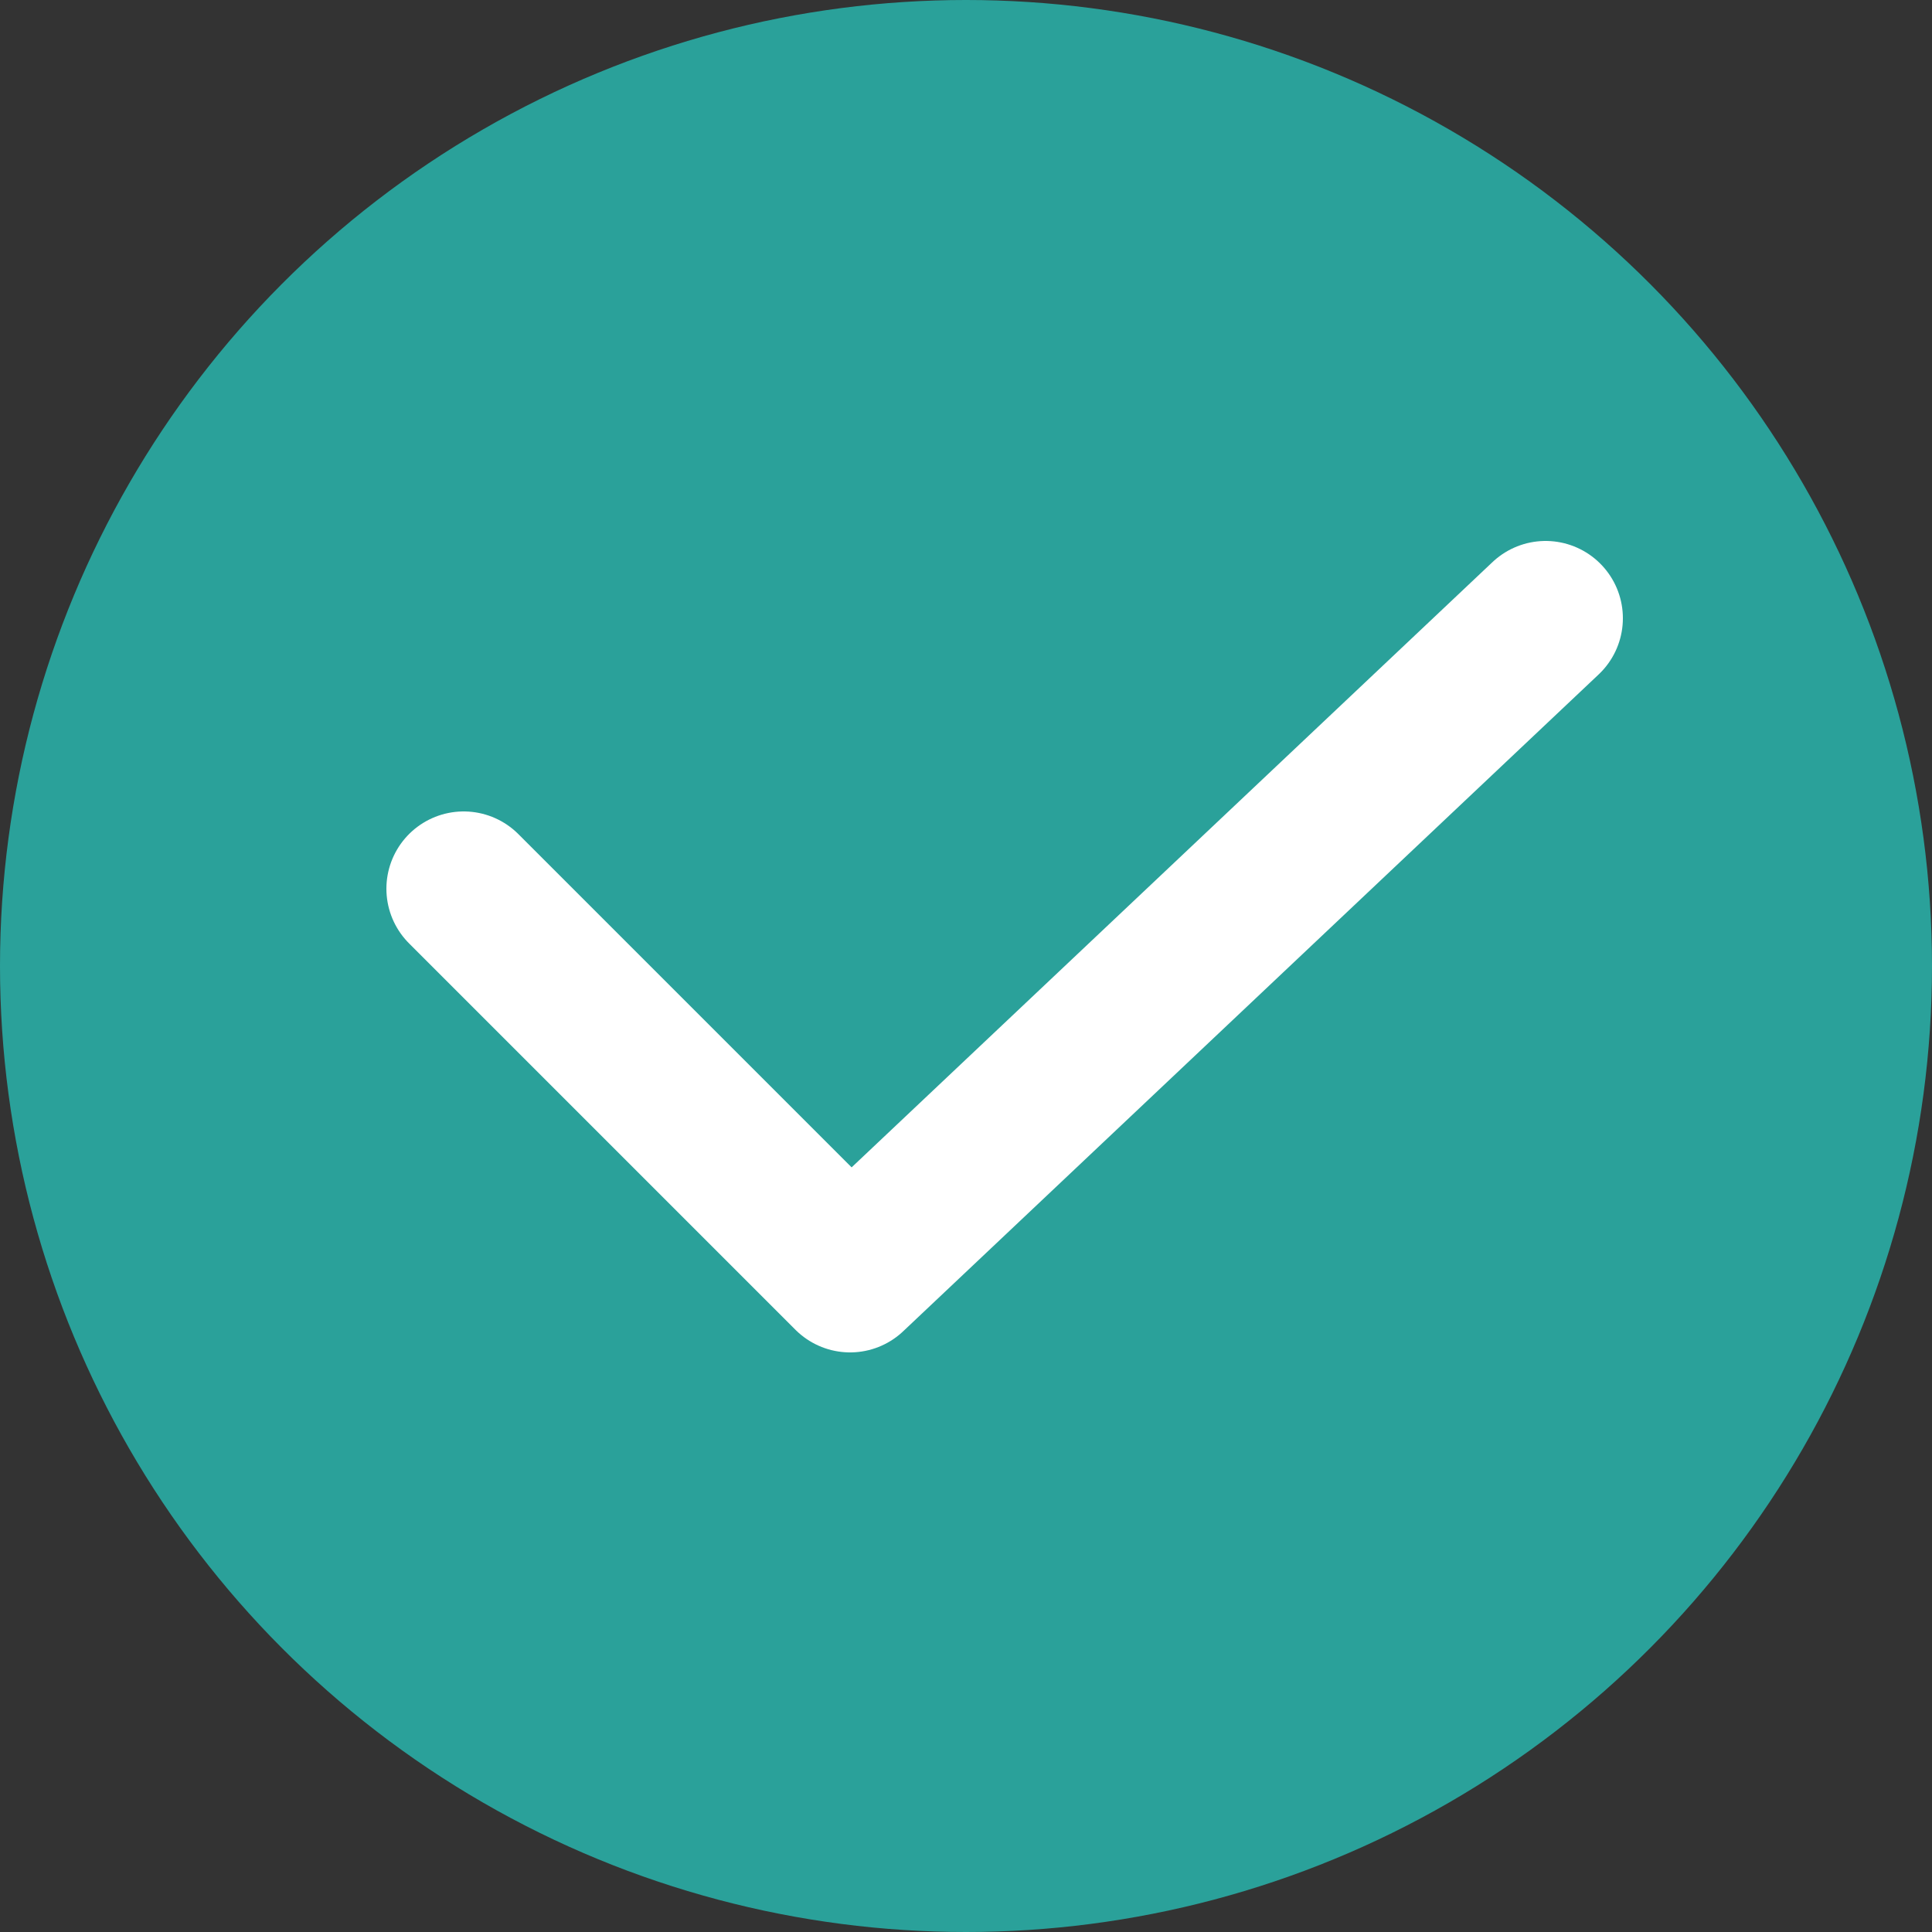
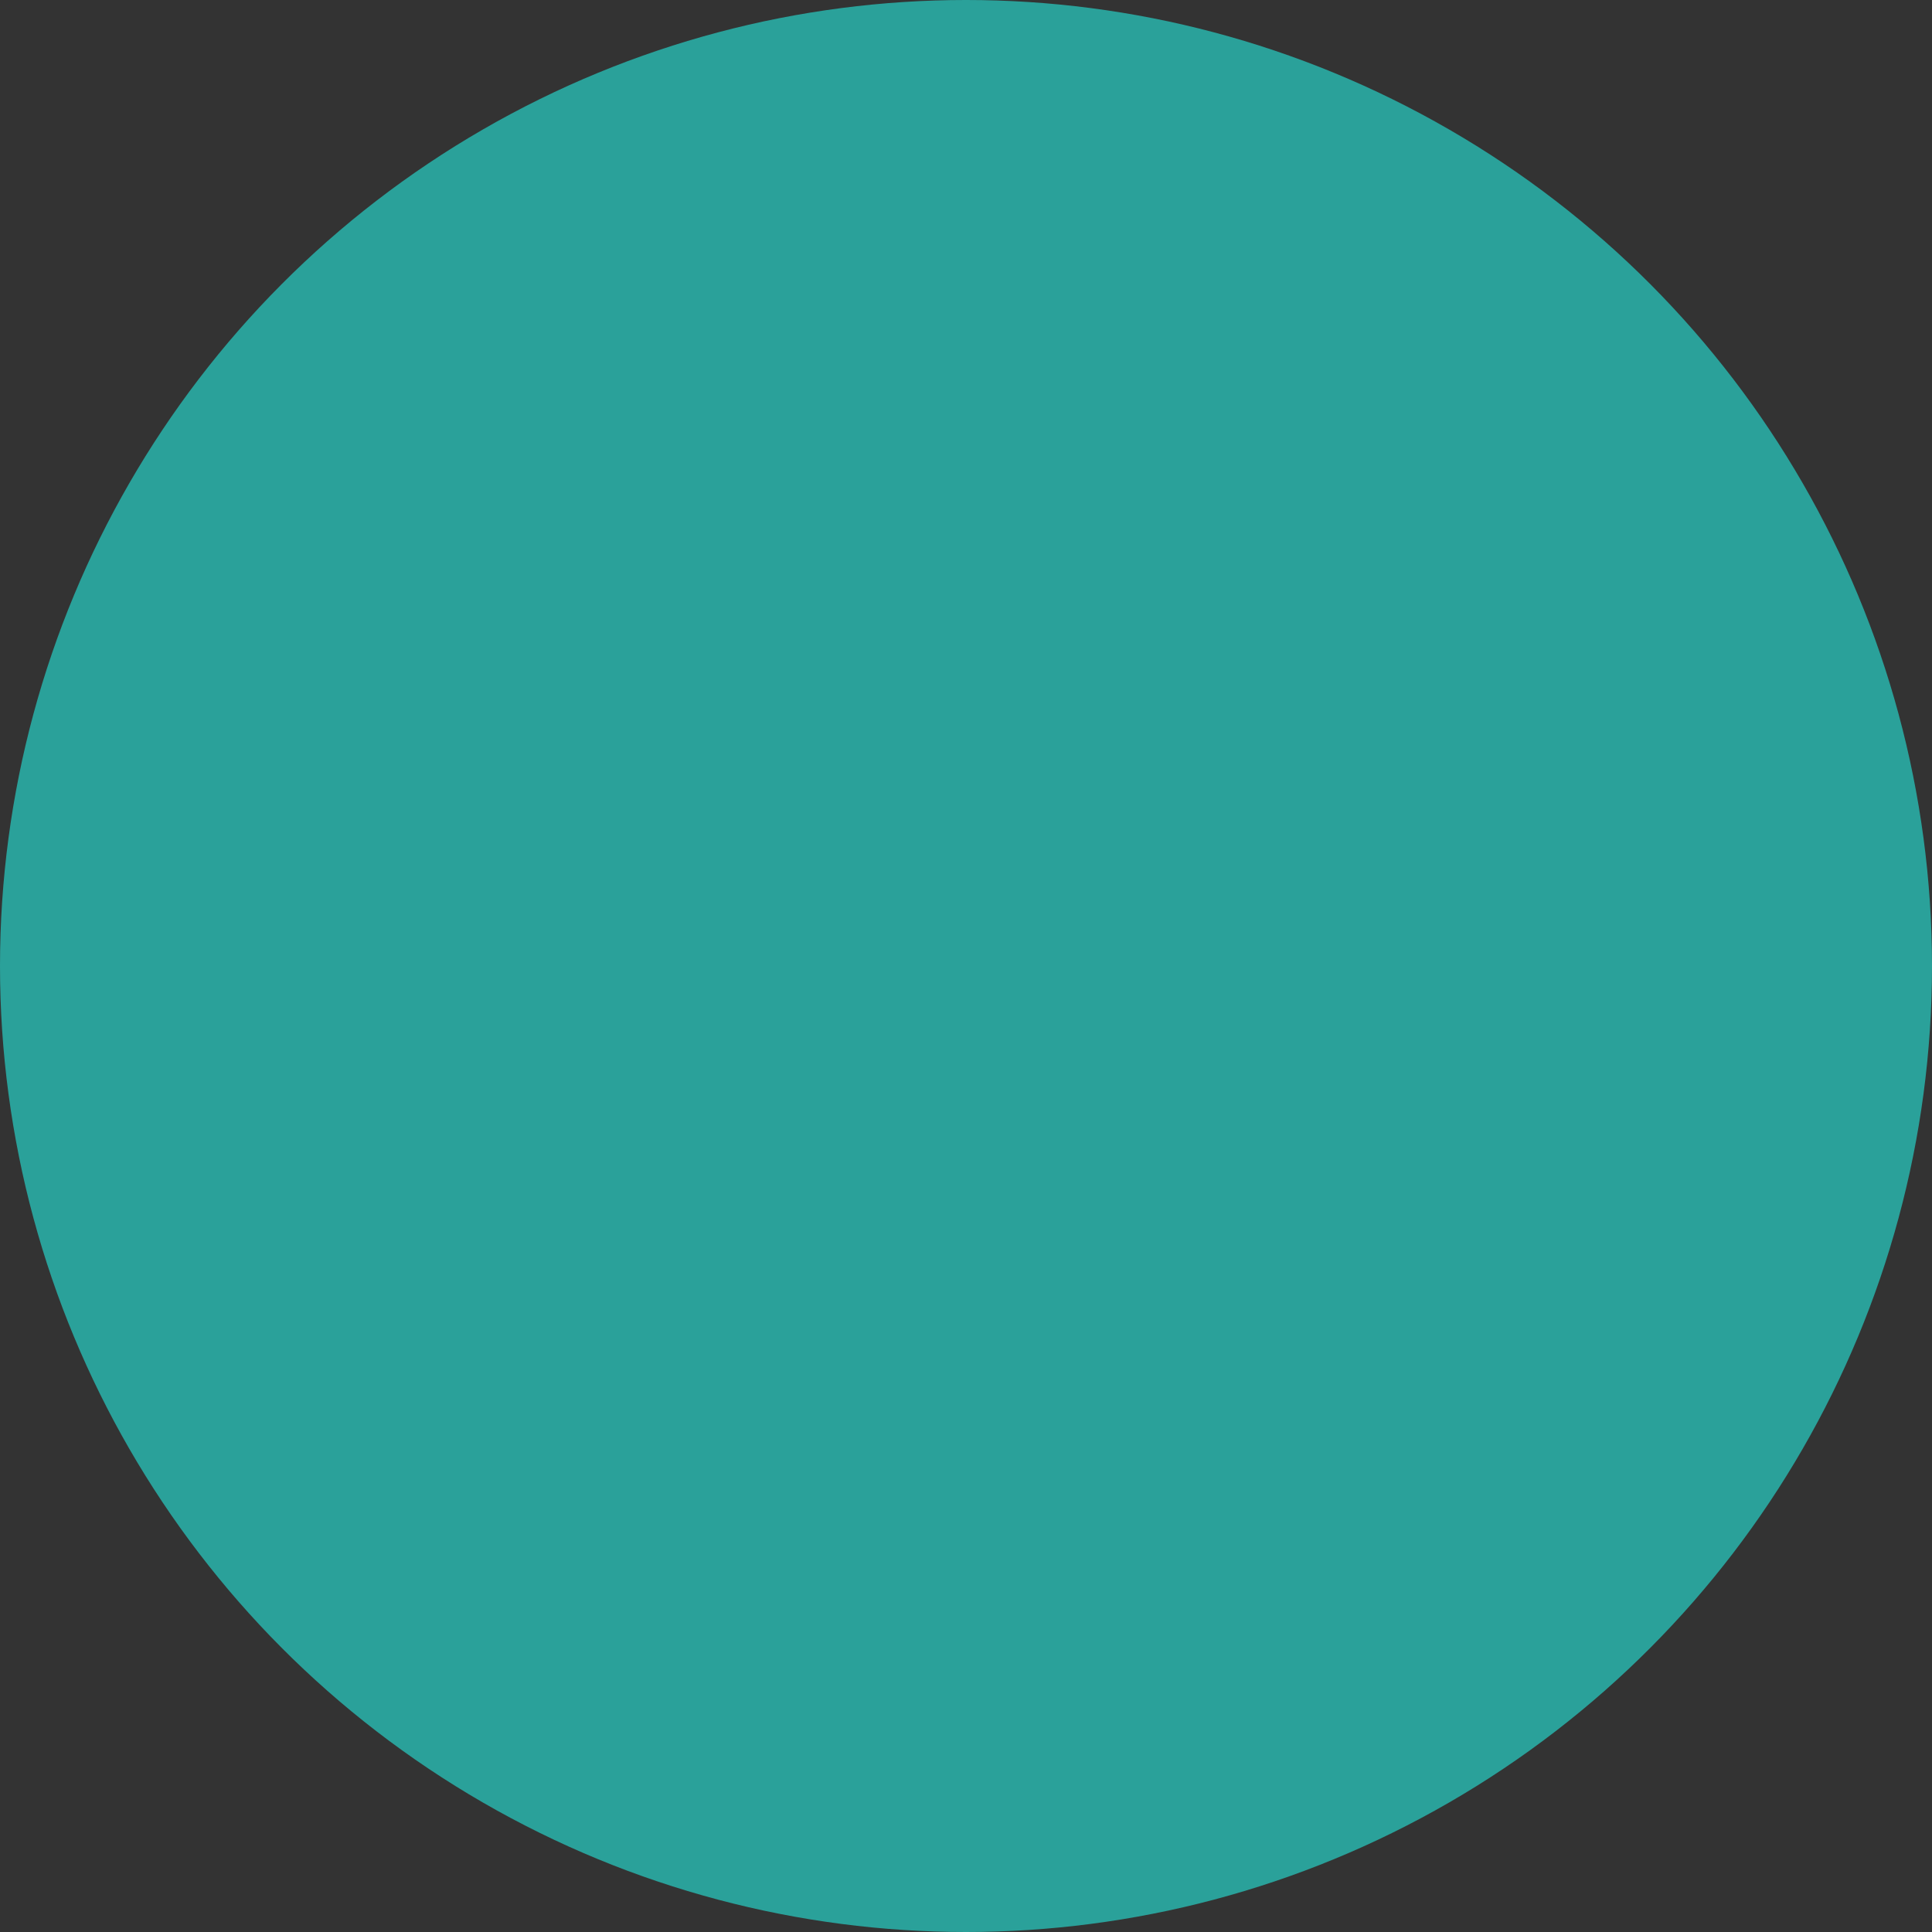
<svg xmlns="http://www.w3.org/2000/svg" width="25" height="25" viewBox="0 0 25 25" fill="none">
  <rect x="0" y="0" width="25" height="25" fill="#333333" stroke="none" />
  <circle cx="12.5" cy="12.5" r="12.5" fill="#2AA19A" />
-   <path d="M6 11.5L11 16.5L20 8" stroke="white" stroke-width="2" stroke-linecap="round" stroke-linejoin="round" />
</svg>